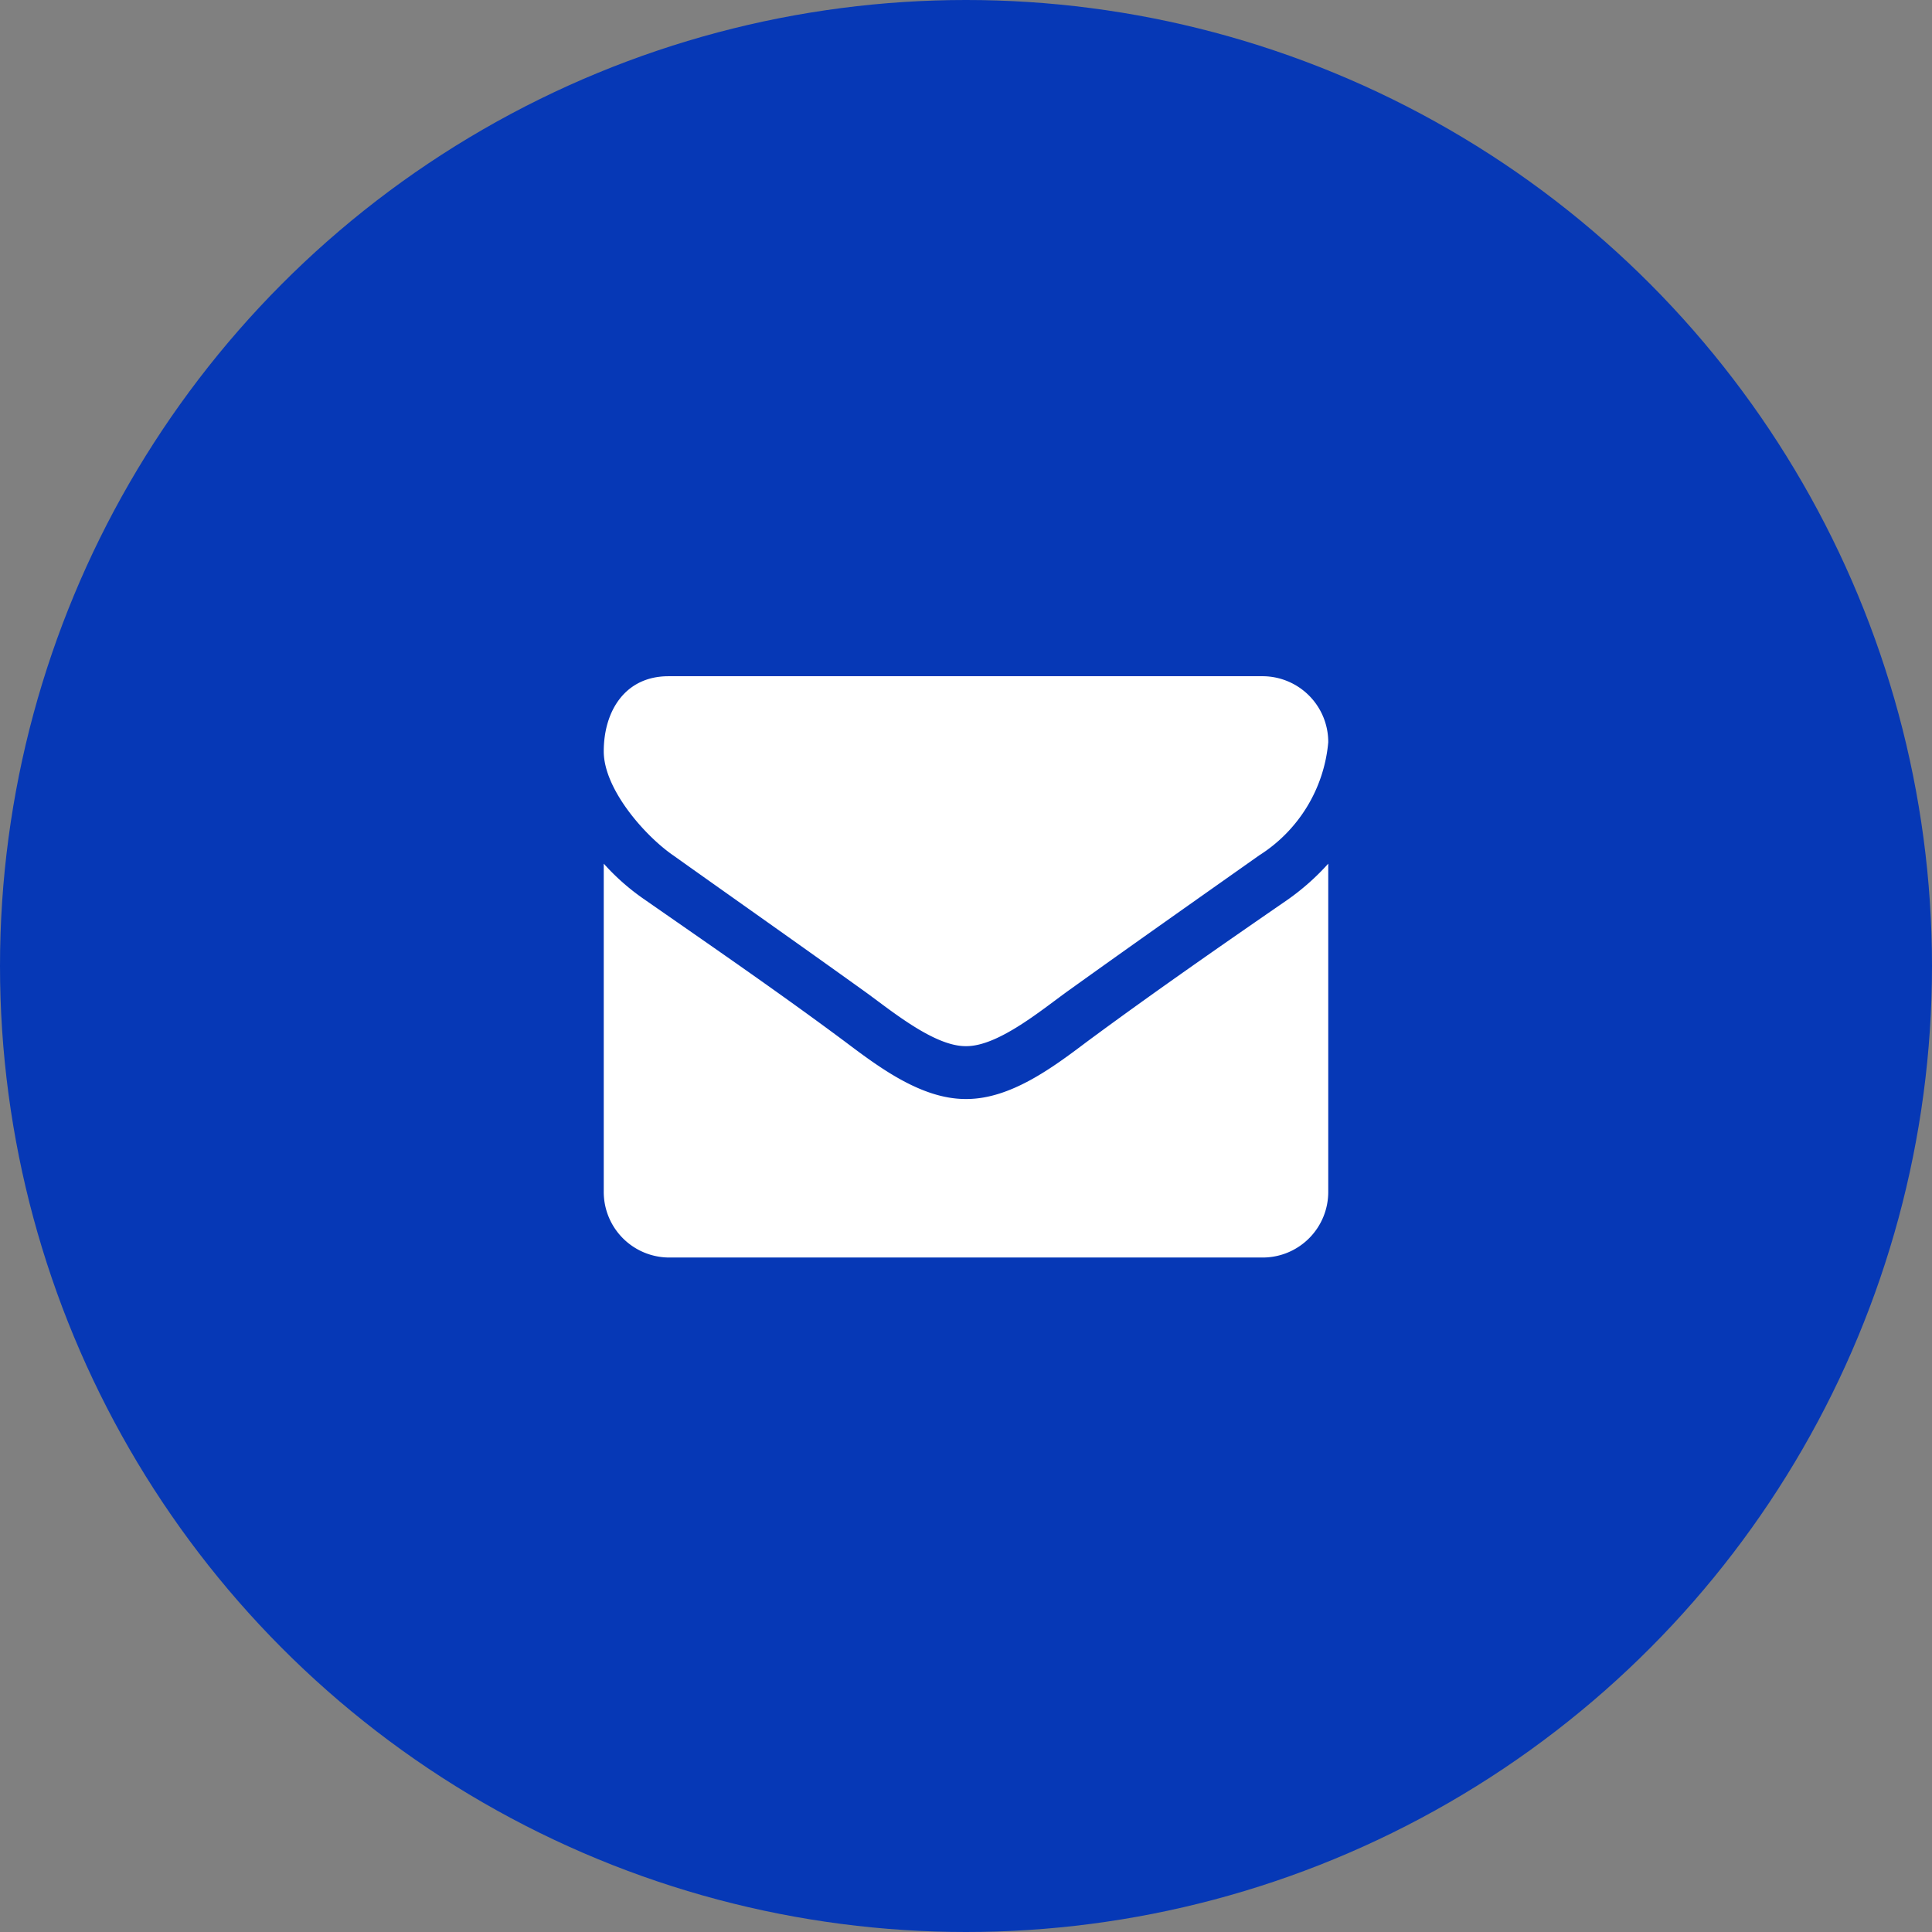
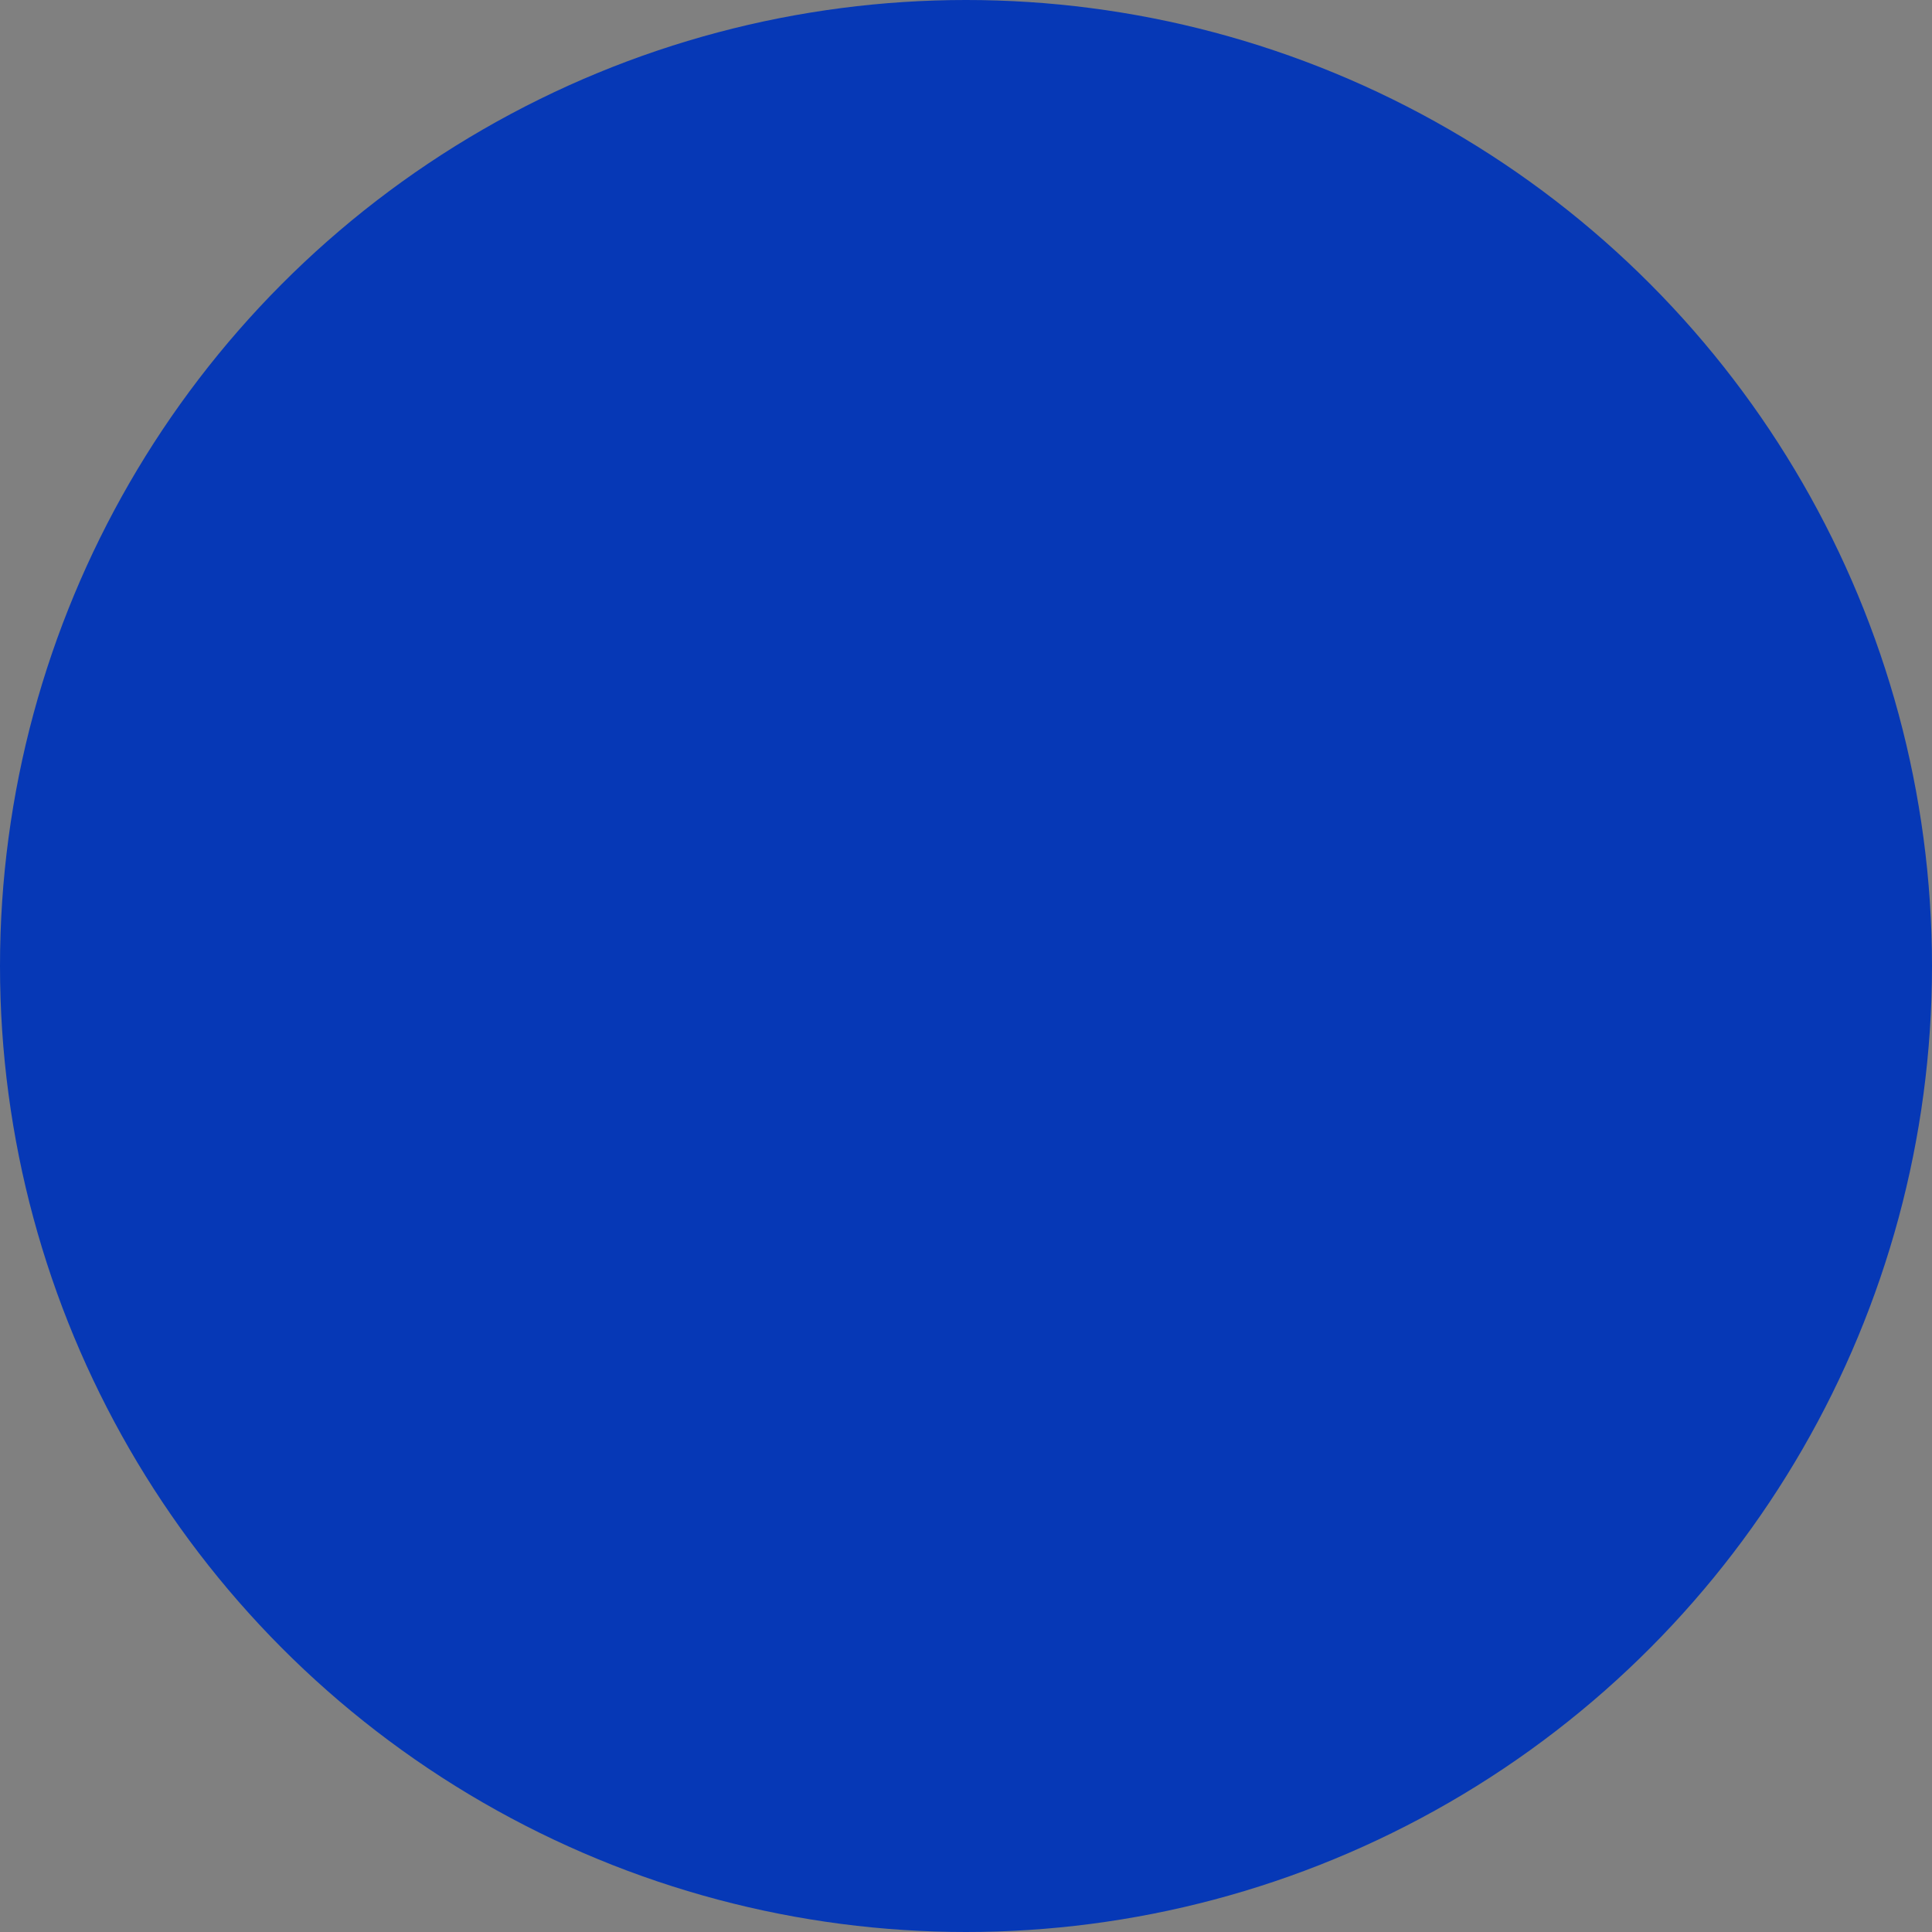
<svg xmlns="http://www.w3.org/2000/svg" width="80" height="80" viewBox="0 0 80 80">
  <rect x="0" y="0" width="80" height="80" fill="#808080" stroke="none" />
  <g id="メール" transform="translate(-1816 -10)">
    <circle id="楕円形_14" data-name="楕円形 14" cx="40" cy="40" r="40" transform="translate(1816 10)" fill="#0638b6" />
    <g id="アイコン-メール" transform="translate(1841 38)">
-       <path id="パス_427" data-name="パス 427" d="M-2.5-38.667A9.925,9.925,0,0,1-4.174-37.18c-2.8,1.932-5.608,3.881-8.337,5.9-1.406,1.06-3.147,2.359-4.972,2.359h-.033c-1.825,0-3.566-1.3-4.972-2.359-2.729-2.034-5.541-3.966-8.32-5.9A9.42,9.42,0,0,1-32.5-38.667v13.574a2.715,2.715,0,0,0,2.679,2.735H-5.179A2.715,2.715,0,0,0-2.5-25.093Zm0-5.026a2.726,2.726,0,0,0-2.679-2.735H-29.821c-1.791,0-2.679,1.436-2.679,3.112,0,1.556,1.691,3.488,2.879,4.308,2.595,1.846,5.223,3.693,7.818,5.556,1.088.769,2.93,2.342,4.286,2.342h.033c1.356,0,3.2-1.573,4.286-2.342,2.595-1.863,5.223-3.71,7.835-5.556A6.19,6.19,0,0,0-2.5-43.693Z" transform="translate(32.5 46.429)" fill="#fff" />
-     </g>
+       </g>
  </g>
</svg>